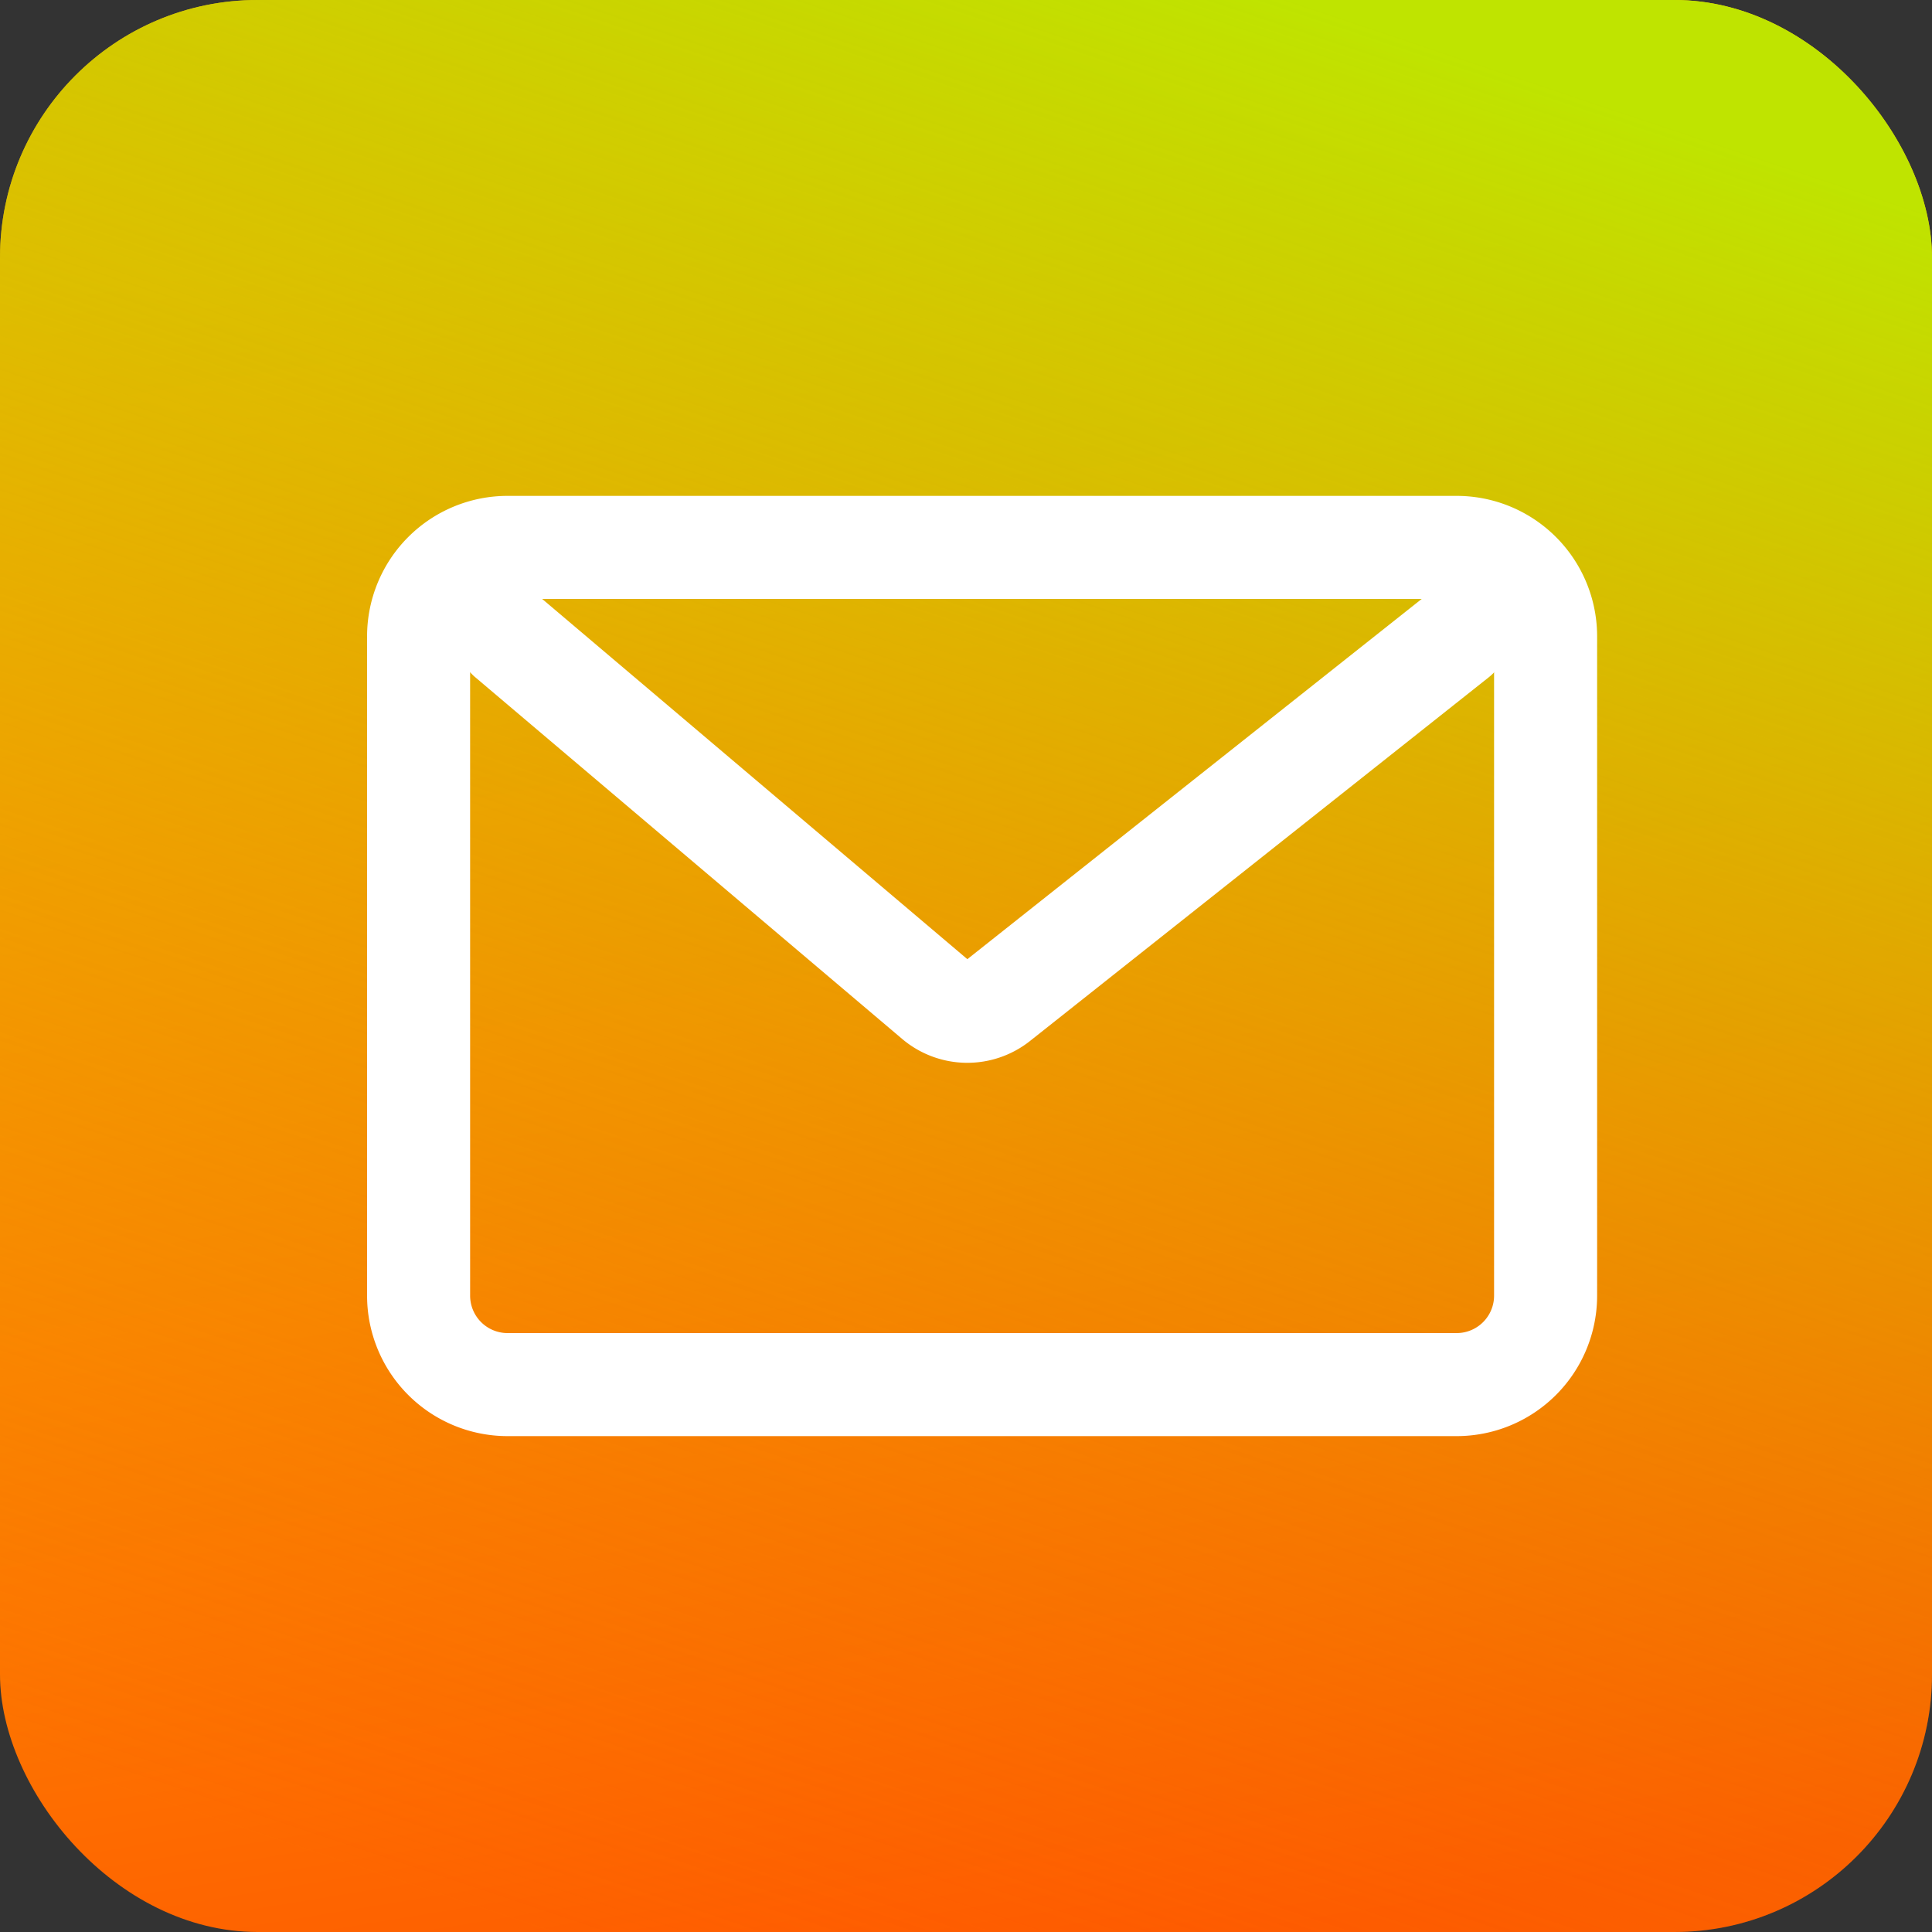
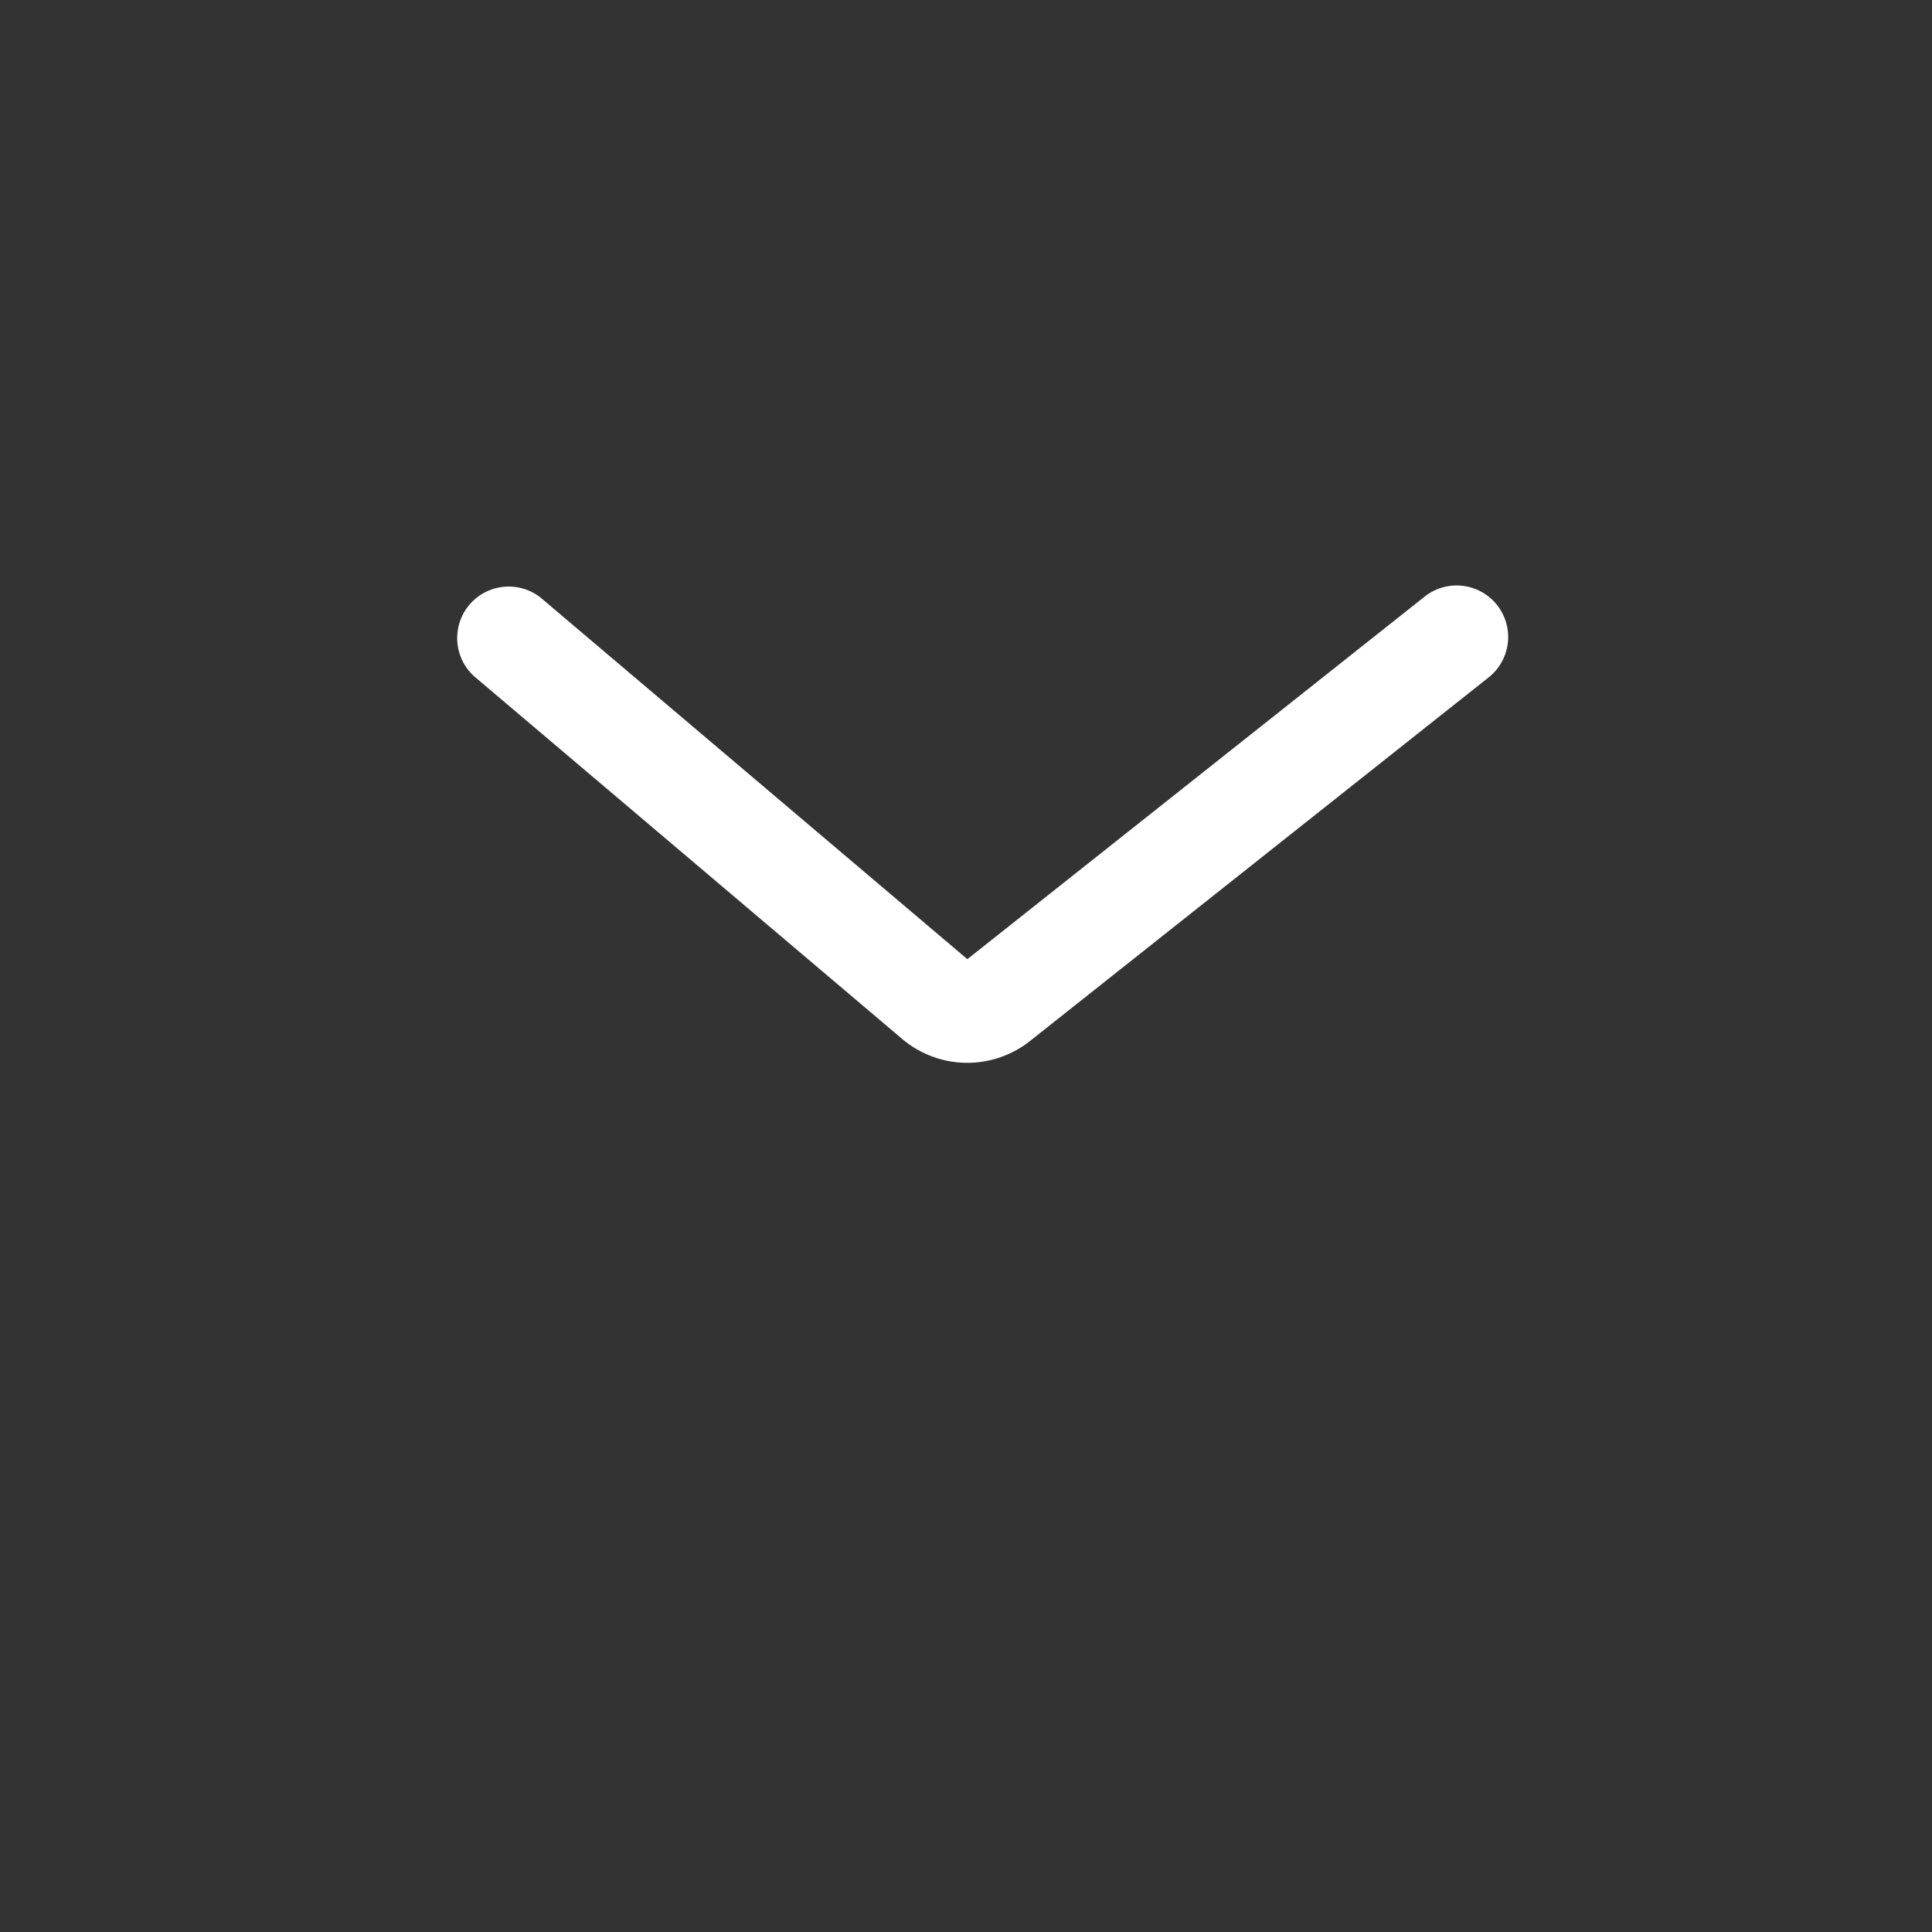
<svg xmlns="http://www.w3.org/2000/svg" id="icon-05-qq" width="90" height="90" viewBox="0 0 90 90">
  <rect x="0" y="0" width="90" height="90" fill="#333333" stroke="none" />
  <defs>
    <linearGradient id="linear-gradient" x1="0.392" y1="0.095" x2="0.543" y2="1.015" gradientUnits="objectBoundingBox">
      <stop offset="0" stop-color="#f7c800" />
      <stop offset="1" stop-color="#ff5900" />
    </linearGradient>
    <linearGradient id="linear-gradient-2" x1="0.657" x2="0.318" y2="1.012" gradientUnits="objectBoundingBox">
      <stop offset="0" stop-color="#bfe400" />
      <stop offset="1" stop-color="#f85e01" stop-opacity="0" />
    </linearGradient>
  </defs>
  <g id="ic_logo_mail_qqmail" data-name="ic/logo/mail/qqmail">
    <g id="Rectangle">
-       <rect id="矩形_375" data-name="矩形 375" width="90" height="90" rx="12" fill="url(#linear-gradient)" />
-       <rect id="矩形_376" data-name="矩形 376" width="90" height="90" rx="12" fill="url(#linear-gradient-2)" />
-     </g>
+       </g>
    <g id="Group" transform="translate(17.1 23.1)">
-       <path id="Rectangle-2" data-name="Rectangle" d="M49.155-1.6H4.945A6.545,6.545,0,0,0-1.6,4.945v30.71A6.545,6.545,0,0,0,4.945,42.2h44.21A6.545,6.545,0,0,0,55.7,35.655V4.945A6.545,6.545,0,0,0,49.155-1.6Zm0,4.8A1.745,1.745,0,0,1,50.9,4.945v30.71A1.745,1.745,0,0,1,49.155,37.4H4.945A1.745,1.745,0,0,1,3.2,35.655V4.945A1.745,1.745,0,0,1,4.945,3.2Z" transform="translate(1.6 1.6)" fill="#fff" />
      <path id="Path-40" d="M46.283,1.7a2.4,2.4,0,0,1,2.982,3.762L27.9,22.4a4.7,4.7,0,0,1-5.961-.1L2.012,5.417a2.4,2.4,0,0,1,3.1-3.662L24.981,18.589Z" transform="translate(2.982 2.993)" fill="#fff" />
    </g>
  </g>
</svg>